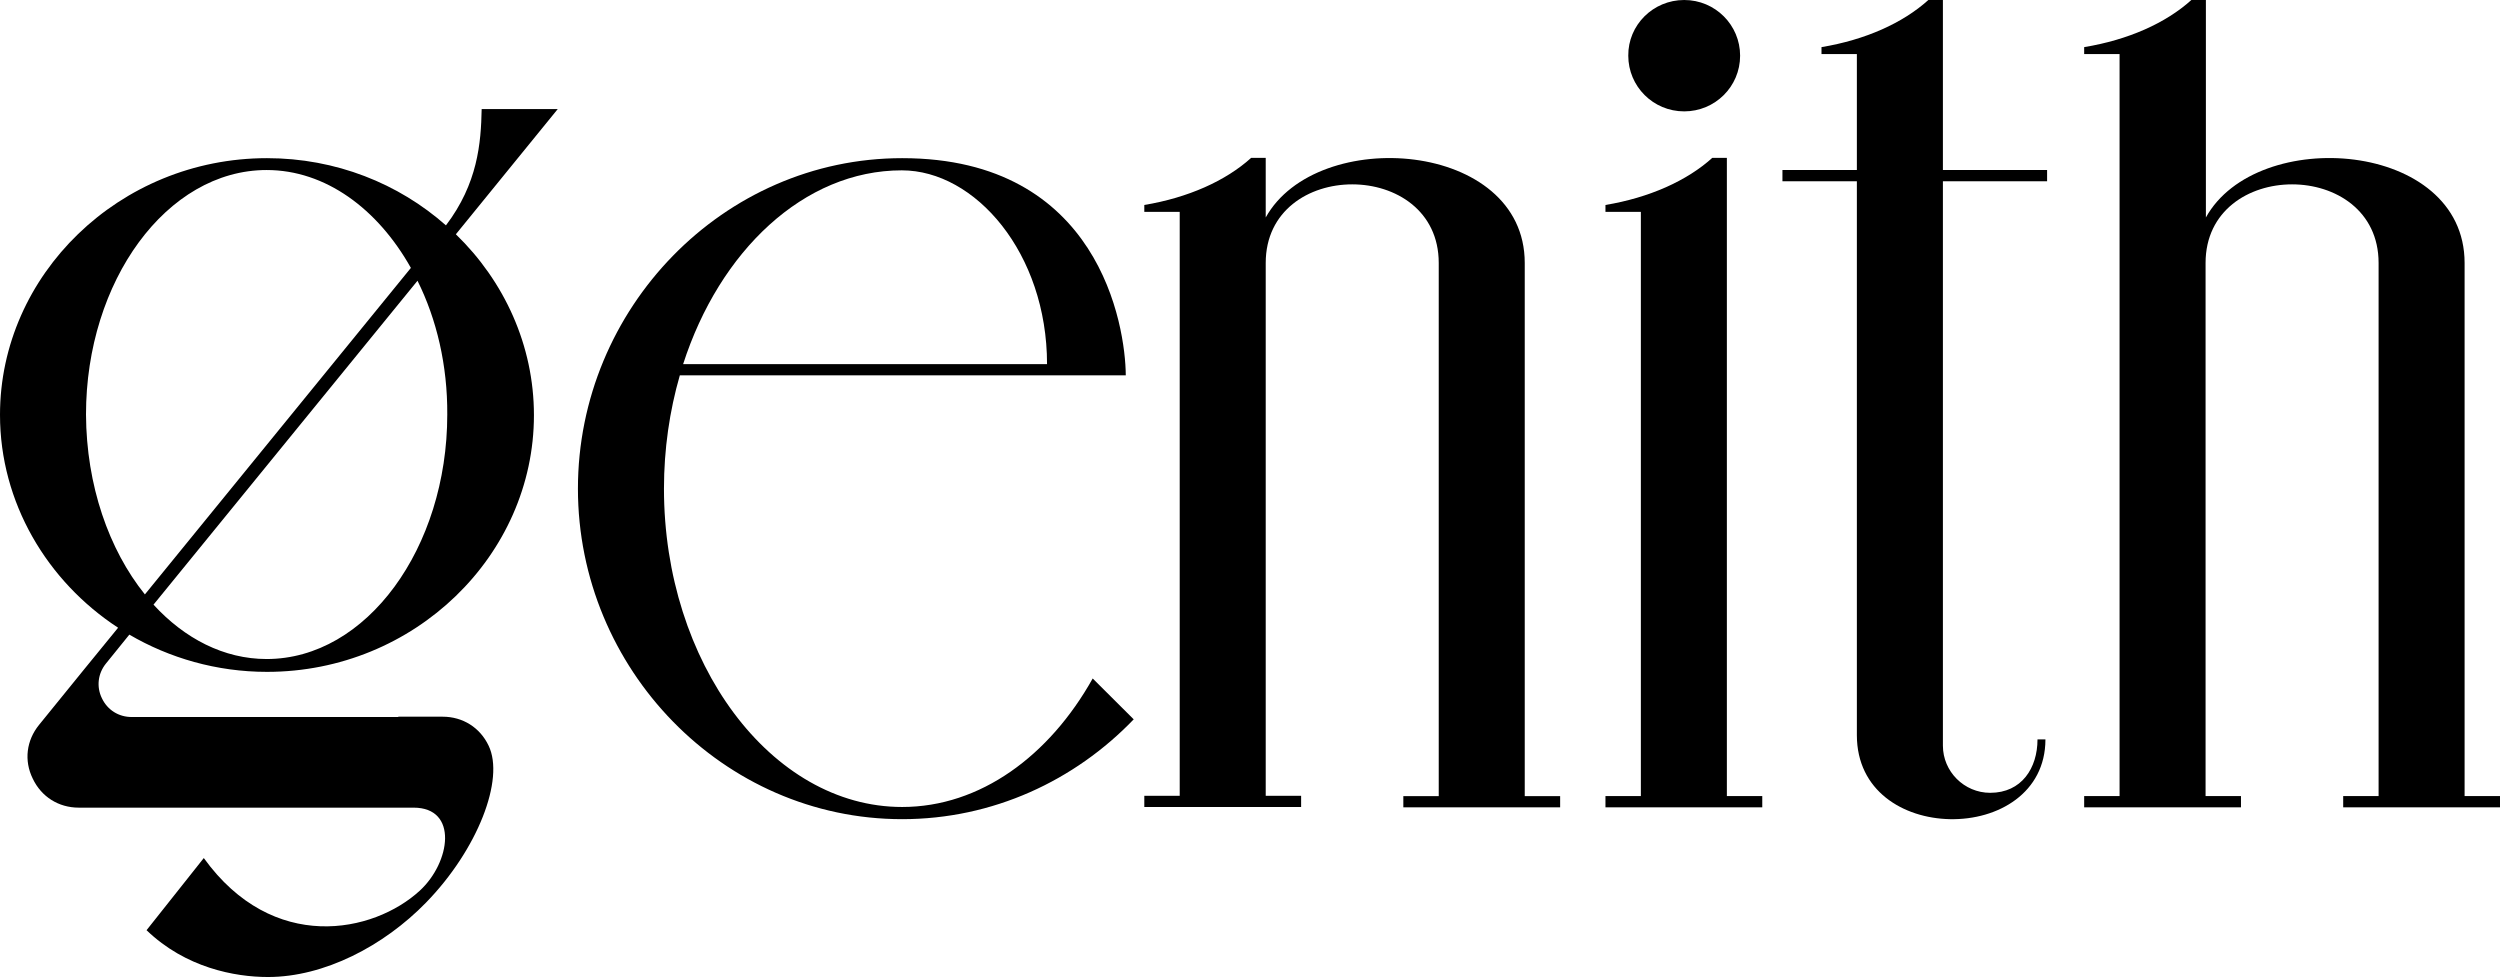
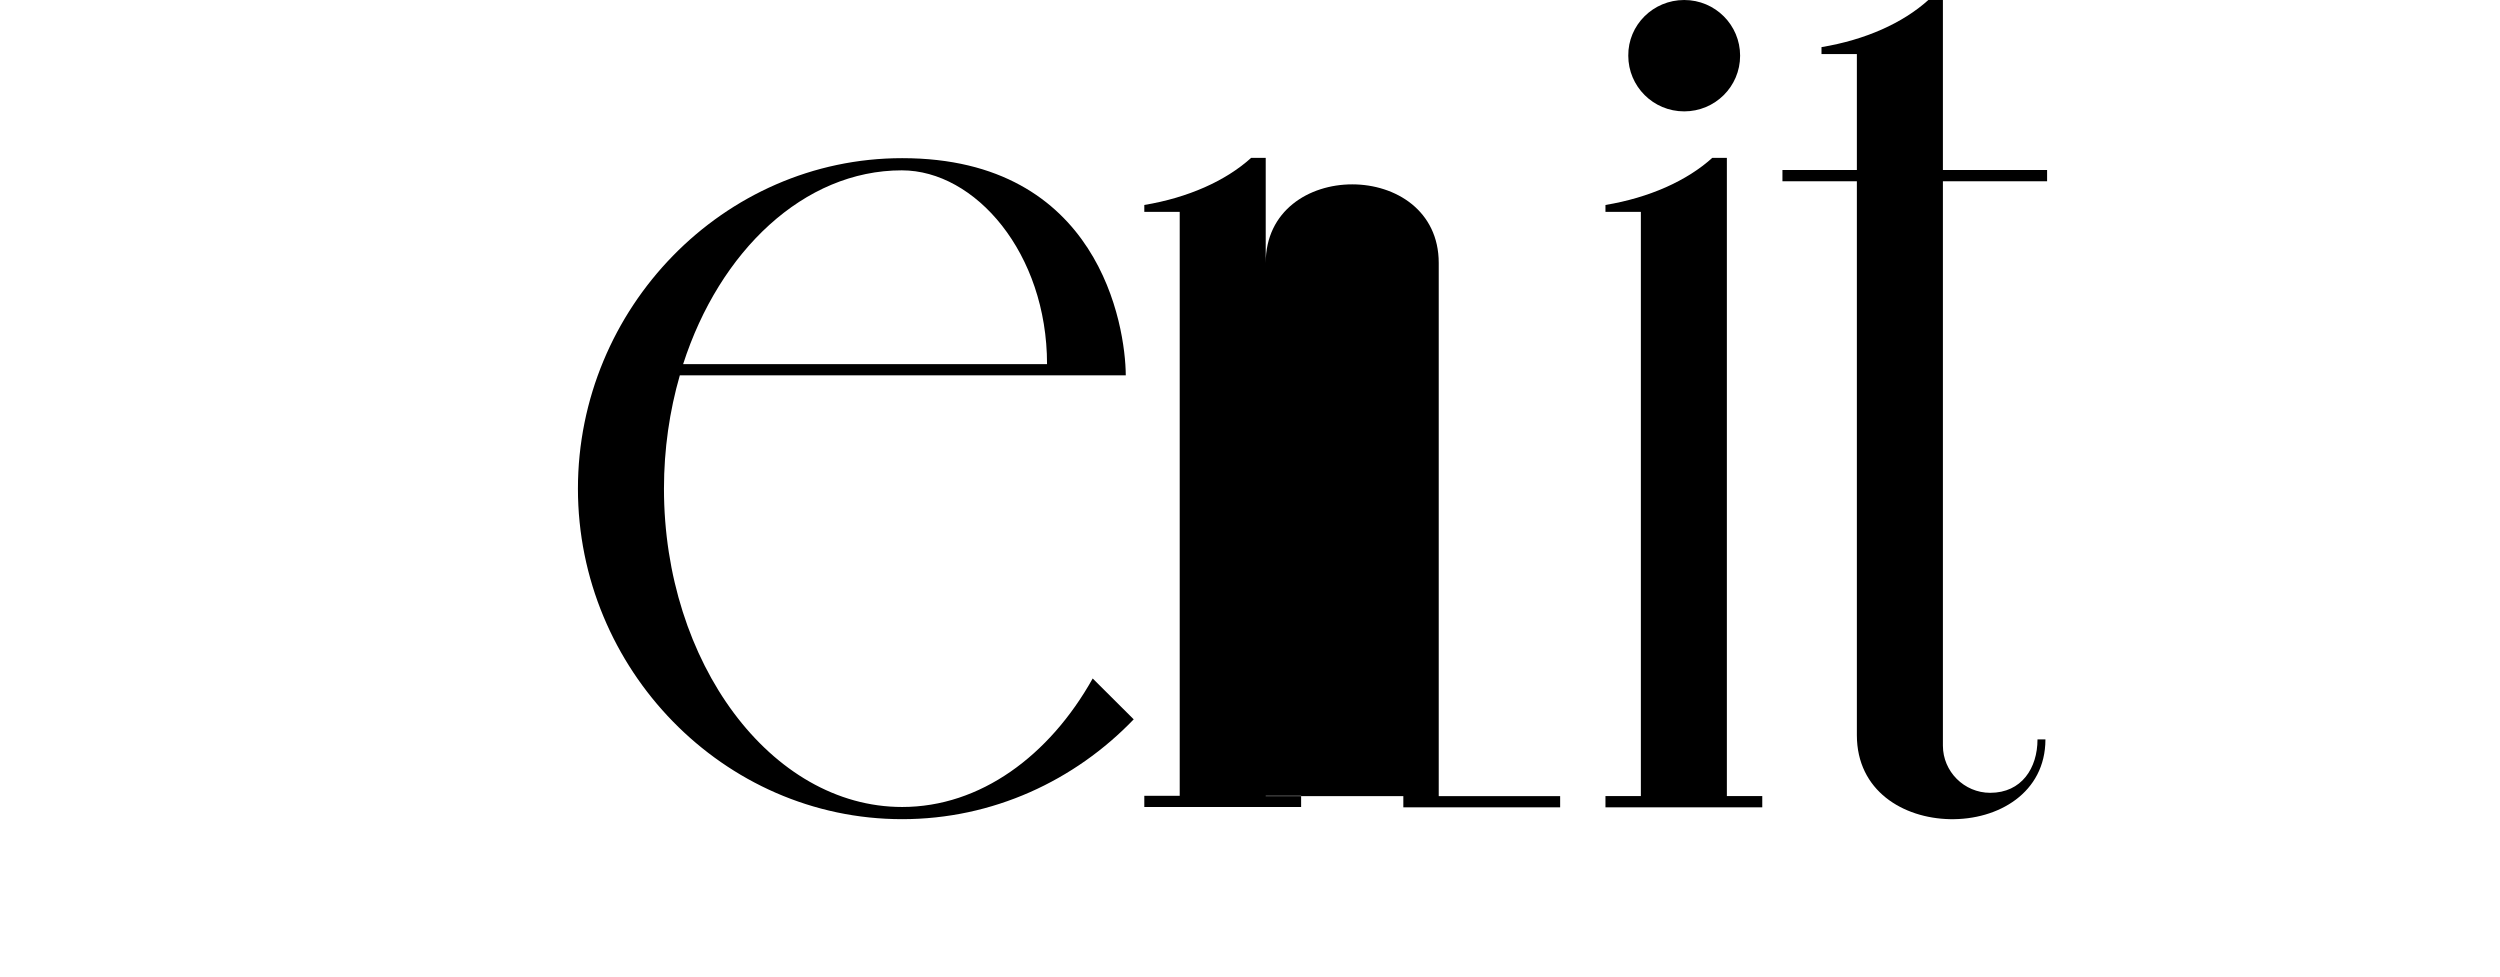
<svg xmlns="http://www.w3.org/2000/svg" width="87" height="34" viewBox="0 0 87 34" fill="none">
  <path fill-rule="evenodd" clip-rule="evenodd" d="M60.095 5.504V7.385V27.704H61.327V28.094H55.87V27.704H57.102V7.373H55.87V7.133C57.389 6.88 58.702 6.295 59.588 5.493H60.095V5.504ZM58.61 0C59.692 0 60.556 0.872 60.556 1.938C60.556 3.016 59.681 3.876 58.61 3.876C57.528 3.876 56.664 3.004 56.664 1.938C56.653 0.872 57.528 0 58.61 0Z" fill="black" />
-   <path fill-rule="evenodd" clip-rule="evenodd" d="M44.047 5.504V7.385V7.568C45.831 4.358 53.061 4.885 53.061 9.151V27.705H54.293V28.095C52.474 28.095 50.655 28.095 48.836 28.095V27.705H50.068V9.151C50.068 5.504 44.047 5.504 44.047 9.151V17.052V27.693H45.279V28.083H39.822V27.693H41.054V7.374H39.822V7.133C41.342 6.88 42.654 6.296 43.541 5.493H44.047V5.504Z" fill="black" />
-   <path fill-rule="evenodd" clip-rule="evenodd" d="M76.765 5.504V7.568C78.538 4.357 85.768 4.885 85.768 9.151V27.704H87V28.094C85.181 28.094 83.362 28.094 81.543 28.094V27.704H82.775V9.151C82.775 5.504 76.754 5.504 76.754 9.151V27.704H77.986V28.094H72.529V27.704H73.761V1.881H72.529V1.64C74.06 1.388 75.372 0.803 76.259 0H76.765V5.504Z" fill="black" />
+   <path fill-rule="evenodd" clip-rule="evenodd" d="M44.047 5.504V7.385V7.568V27.705H54.293V28.095C52.474 28.095 50.655 28.095 48.836 28.095V27.705H50.068V9.151C50.068 5.504 44.047 5.504 44.047 9.151V17.052V27.693H45.279V28.083H39.822V27.693H41.054V7.374H39.822V7.133C41.342 6.88 42.654 6.296 43.541 5.493H44.047V5.504Z" fill="black" />
  <path fill-rule="evenodd" clip-rule="evenodd" d="M31.395 5.504C25.166 5.504 20.112 10.733 20.112 17.006C20.112 23.278 25.166 28.507 31.395 28.507C34.549 28.507 37.404 27.166 39.453 25.033L38.026 23.611C36.518 26.305 34.111 28.083 31.395 28.083C26.824 28.083 23.106 23.049 23.106 17.006C23.106 15.63 23.301 14.299 23.658 13.061H39.177C39.166 11.341 38.256 5.504 31.395 5.504ZM23.773 12.671C25.04 8.738 27.975 5.928 31.383 5.928C33.939 5.928 36.437 8.807 36.437 12.671H23.773Z" fill="black" />
  <path fill-rule="evenodd" clip-rule="evenodd" d="M71.181 25.732C71.181 27.59 69.535 28.542 67.854 28.507C66.231 28.473 64.619 27.521 64.619 25.583V6.307H62.029V5.917C62.892 5.917 63.756 5.917 64.619 5.917V1.881H63.388V1.64C64.907 1.388 66.22 0.803 67.106 0H67.613V5.917H71.239V6.307C70.03 6.307 68.821 6.307 67.613 6.307V25.95C67.613 26.845 68.349 27.59 69.259 27.59C70.353 27.59 70.905 26.73 70.905 25.732H71.181Z" fill="black" />
-   <path fill-rule="evenodd" clip-rule="evenodd" d="M13.861 24.952H5.572H4.582C4.133 24.952 3.742 24.711 3.546 24.299C3.35 23.897 3.408 23.439 3.684 23.095L4.501 22.085C5.894 22.9 7.541 23.381 9.291 23.381C14.425 23.381 18.581 19.322 18.581 14.448C18.581 12.017 17.545 9.781 15.864 8.153L19.41 3.795H16.762C16.739 4.988 16.624 6.387 15.519 7.843C13.873 6.387 11.685 5.504 9.291 5.504C4.156 5.504 0 9.563 0 14.437C0 17.487 1.635 20.228 4.11 21.845L2.959 23.255L1.358 25.227C0.921 25.766 0.829 26.466 1.14 27.097C1.439 27.727 2.038 28.106 2.74 28.106H4.283H13.067H14.391C15.956 28.106 15.68 30.009 14.609 30.995C12.998 32.475 9.498 33.197 7.092 29.86L5.1 32.371C6.458 33.679 8.174 34 9.325 34C11.282 34 13.354 32.922 14.828 31.408C16.624 29.562 17.568 27.119 17.004 25.95C16.705 25.319 16.106 24.941 15.404 24.941H13.861V24.952ZM14.529 9.77L5.342 21.042C6.424 22.223 7.794 22.934 9.279 22.934C12.756 22.934 15.565 19.07 15.565 14.425C15.576 12.717 15.197 11.111 14.529 9.77ZM5.042 20.686L14.299 9.323C13.147 7.27 11.328 5.917 9.279 5.917C5.802 5.917 2.993 9.781 2.993 14.425C3.005 16.891 3.788 19.127 5.042 20.686Z" fill="black" />
</svg>